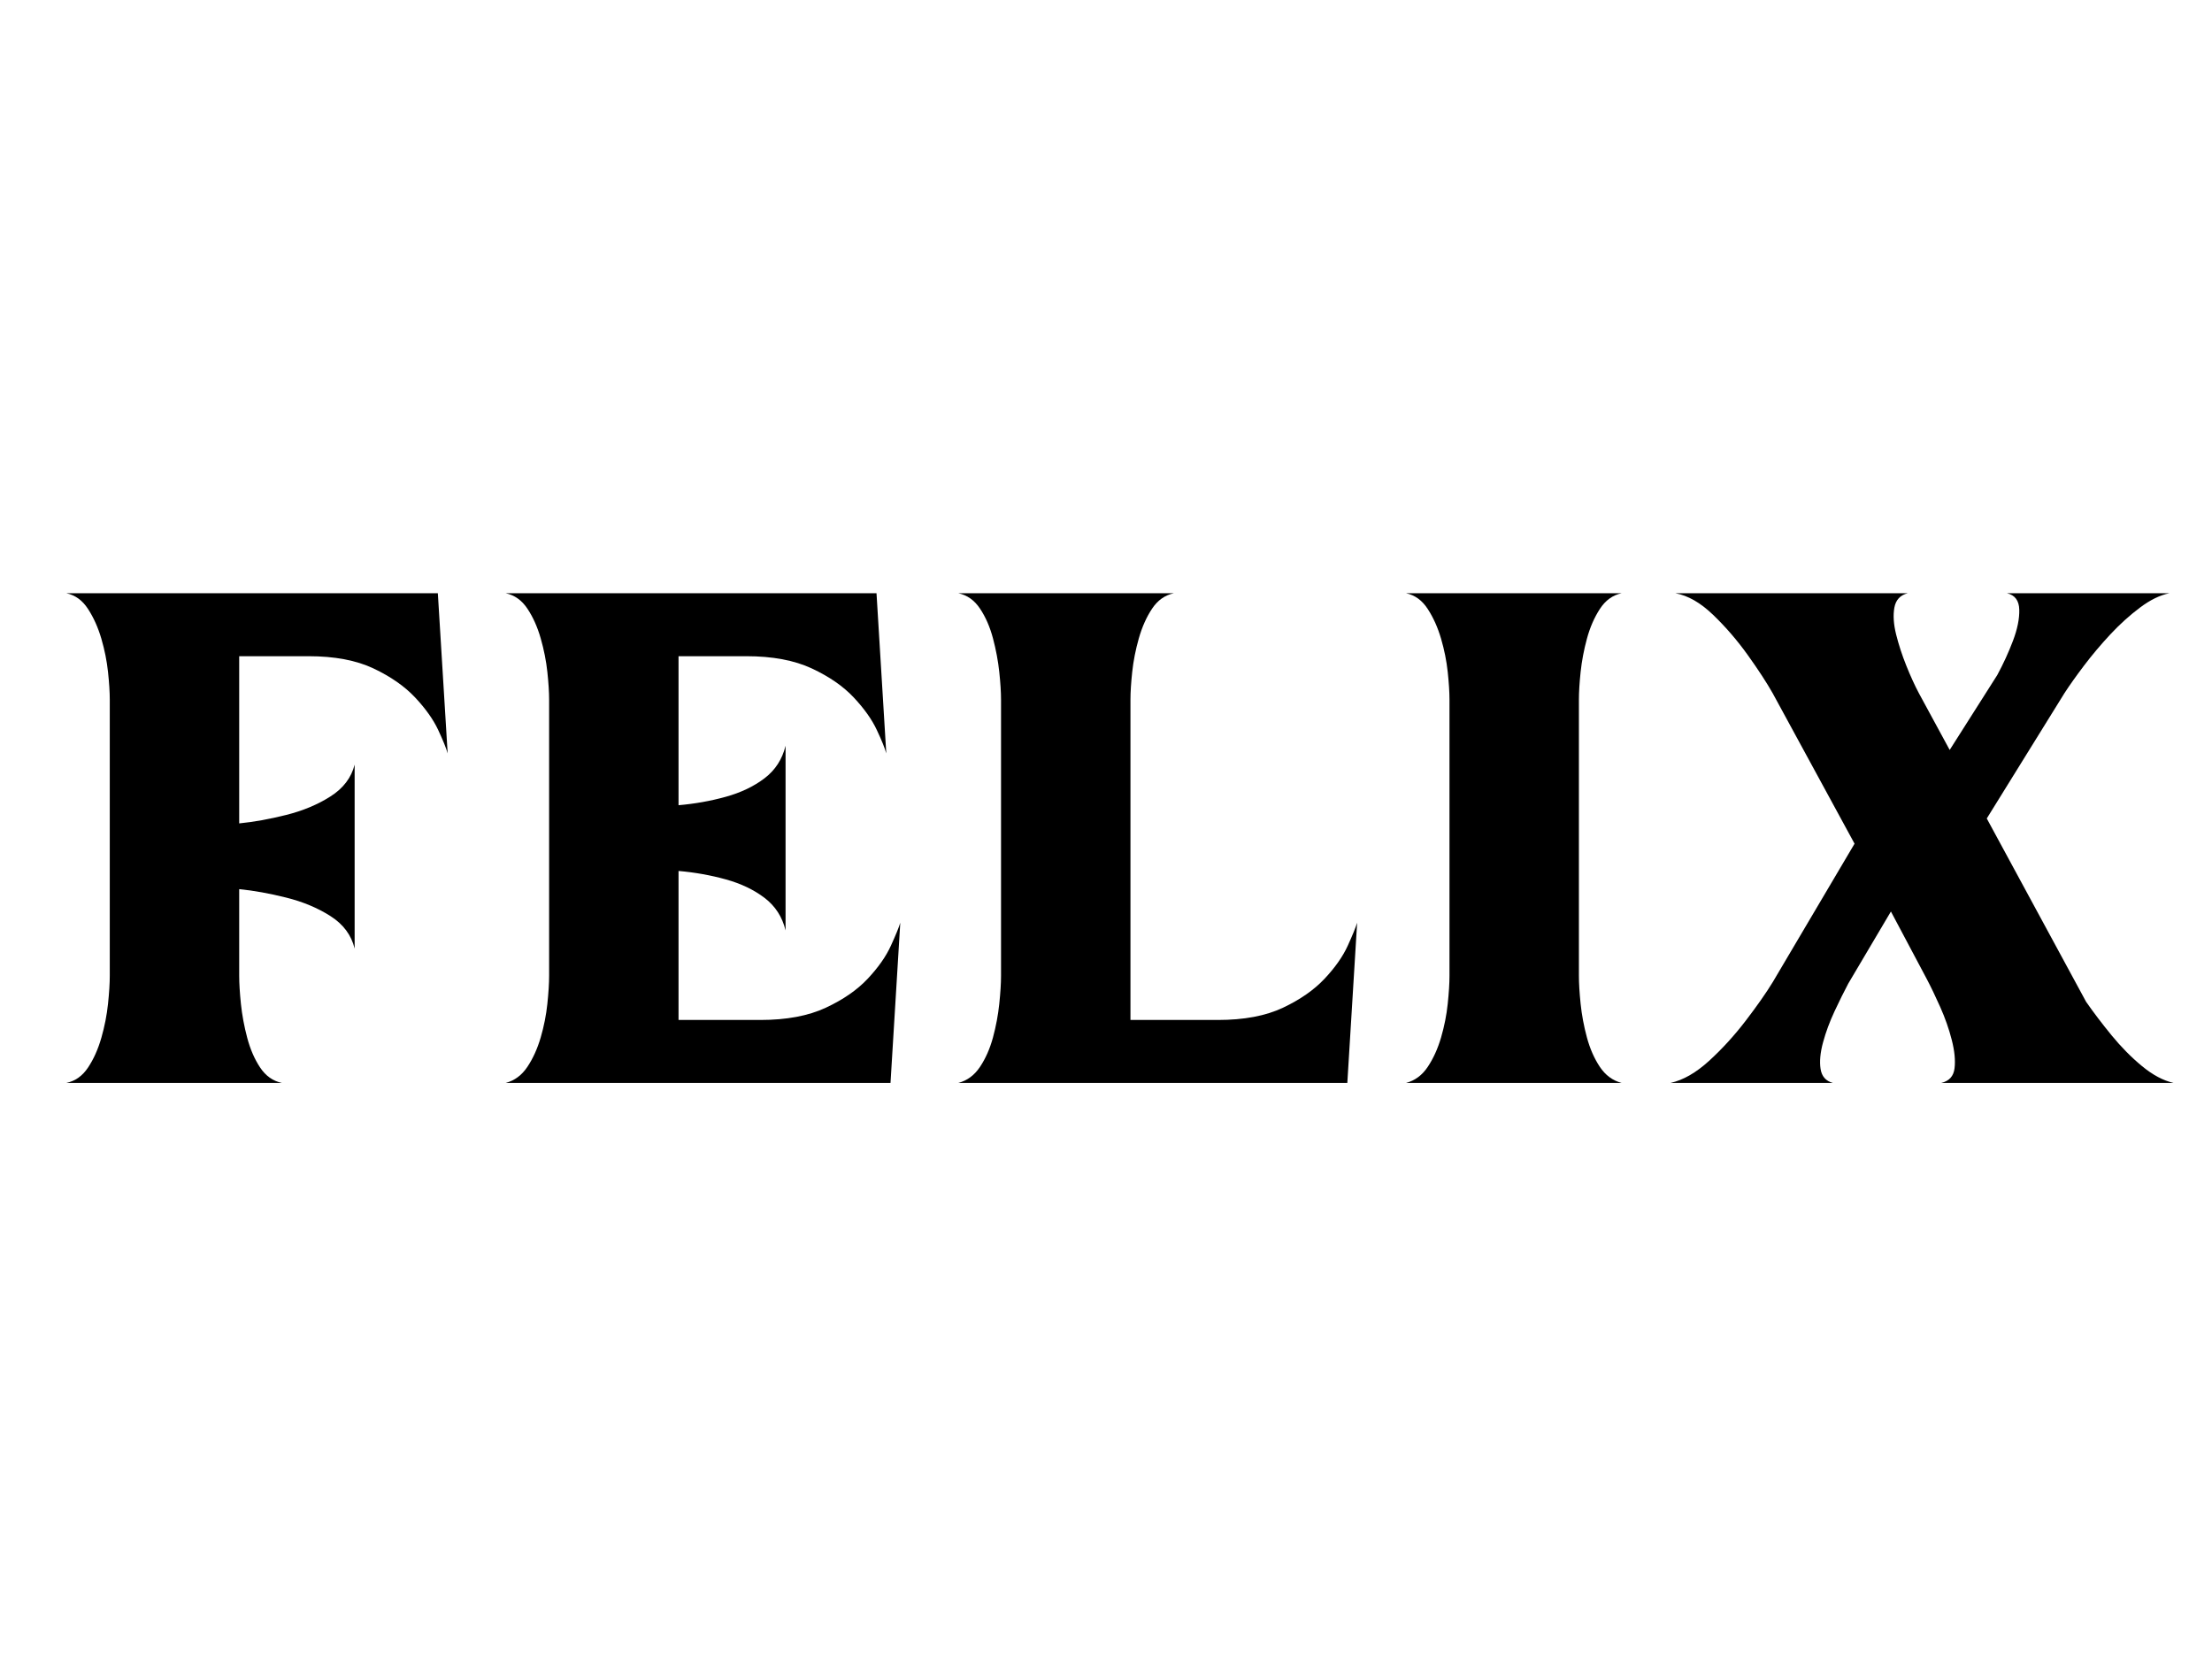
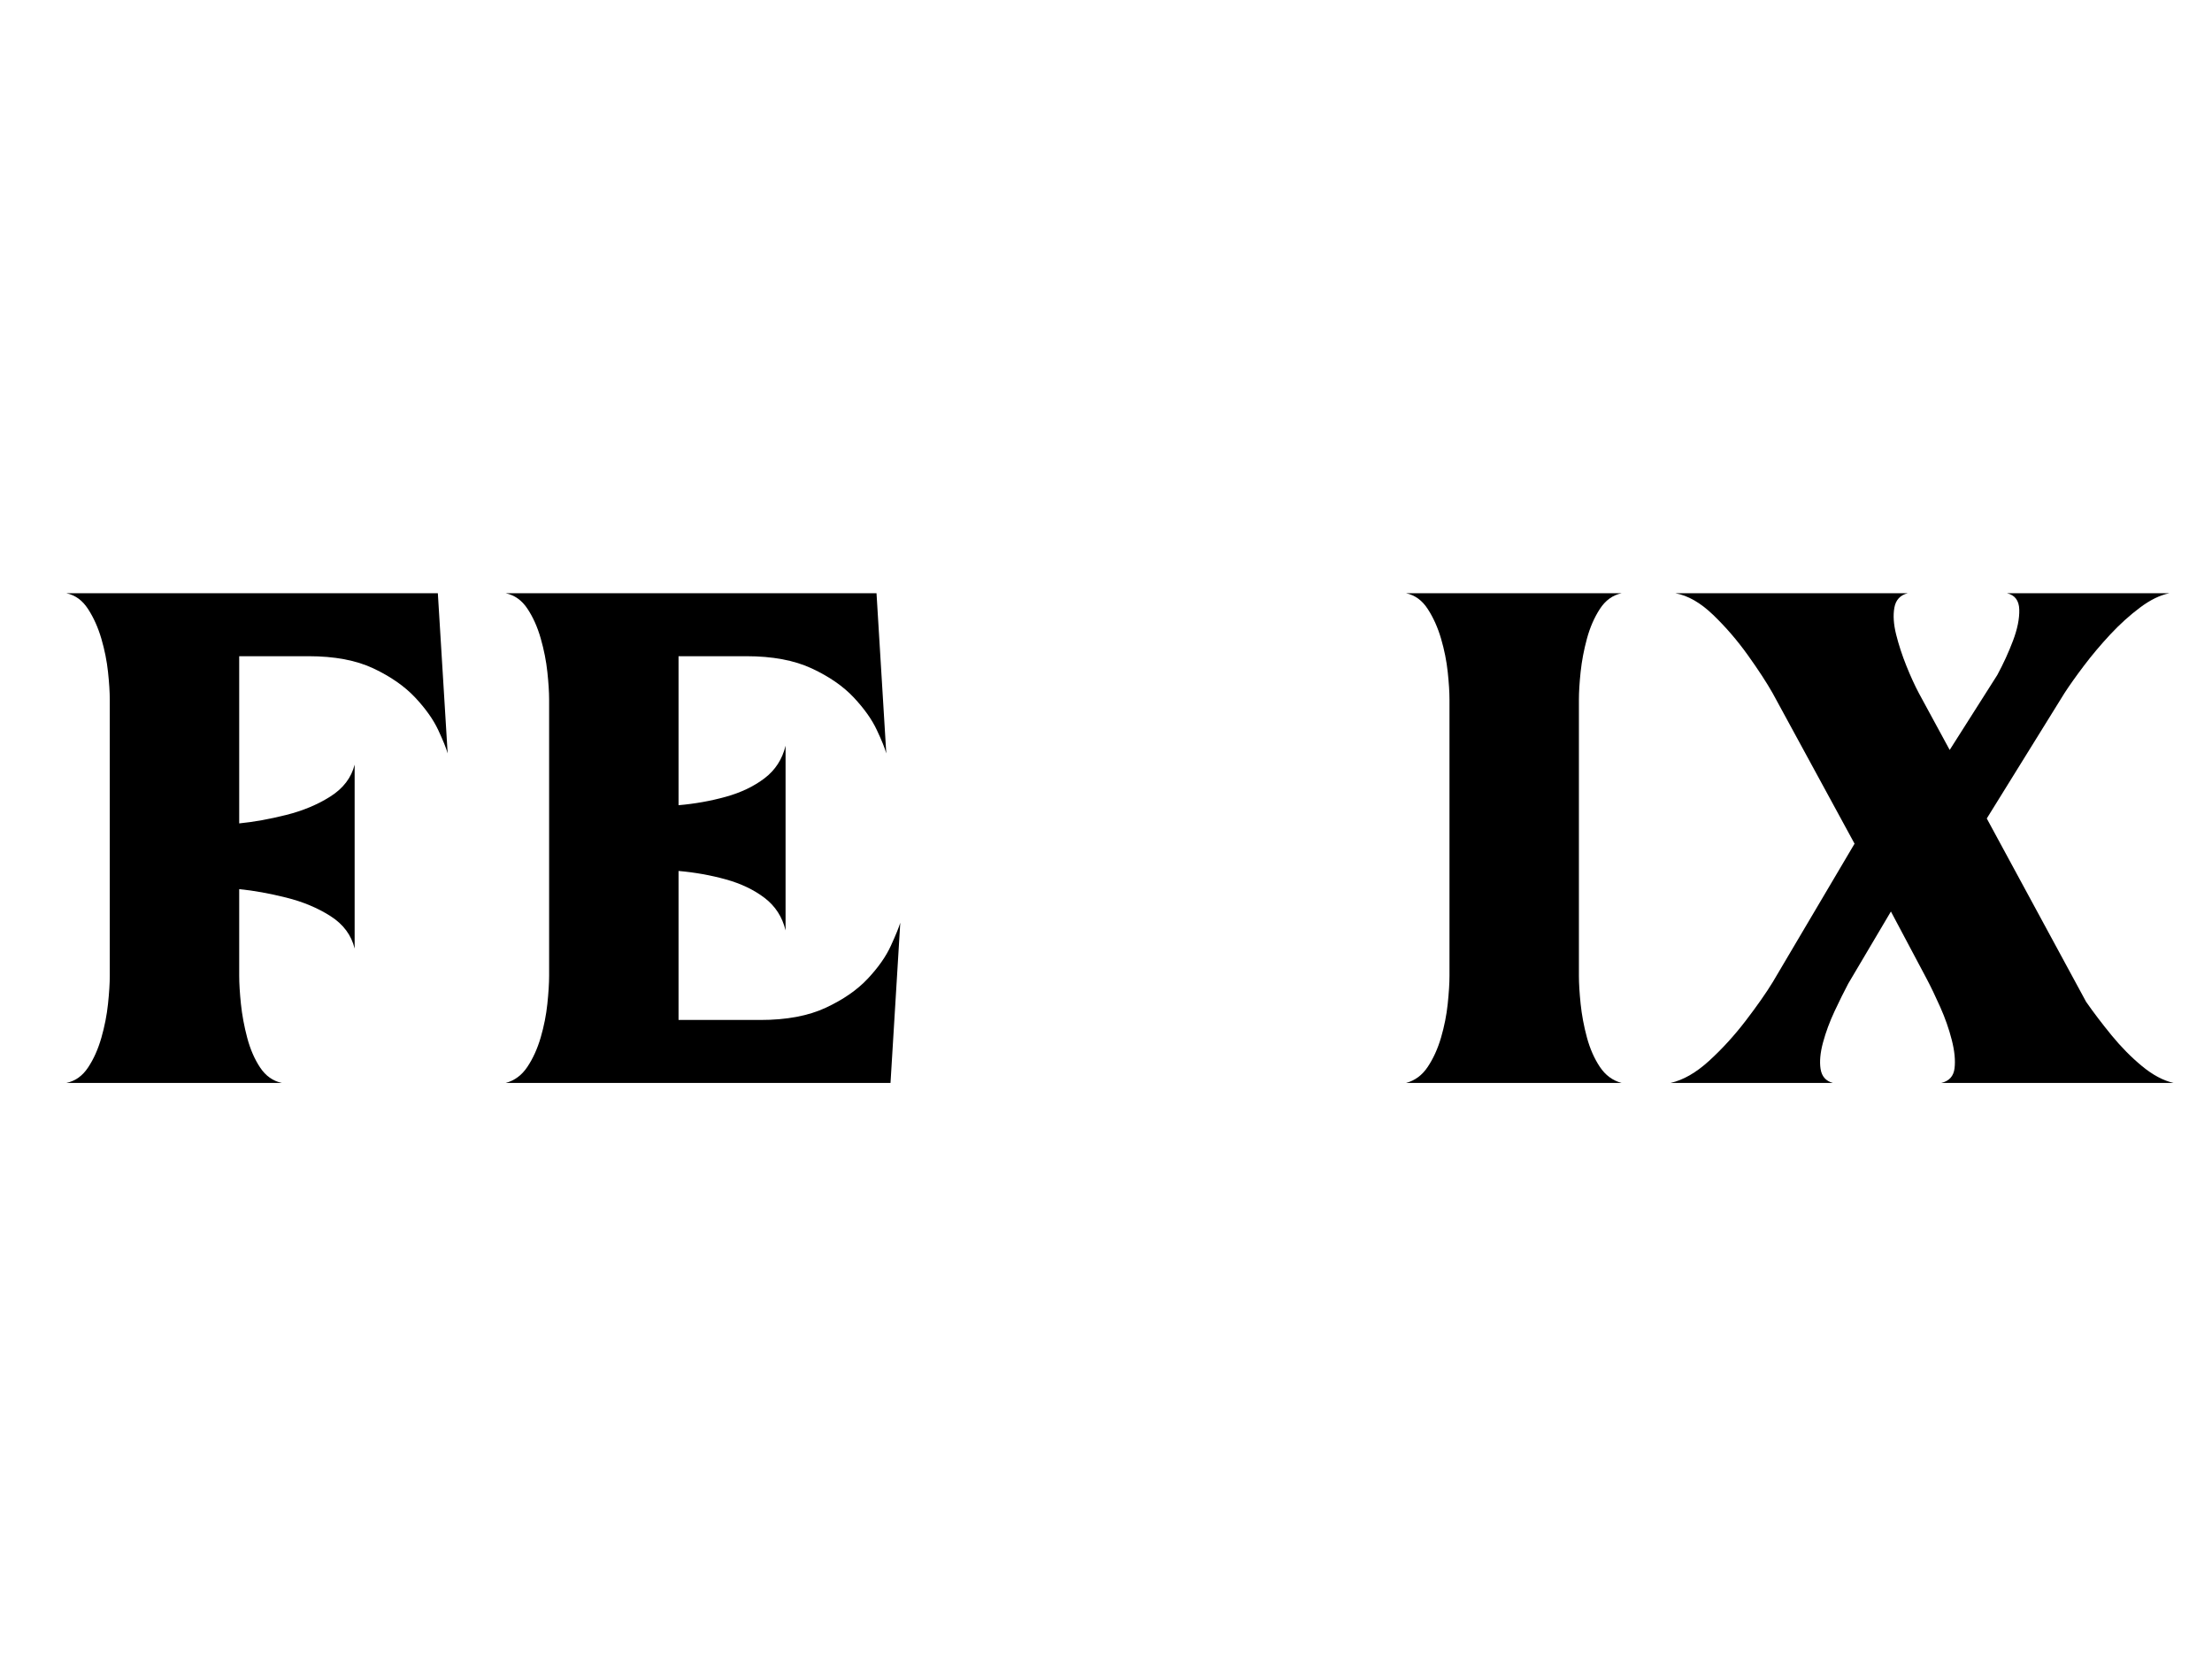
<svg xmlns="http://www.w3.org/2000/svg" width="1024" zoomAndPan="magnify" viewBox="0 0 768 576" height="768" preserveAspectRatio="xMidYMid meet" version="1.0">
  <defs>
    <g />
  </defs>
  <g fill="#000000" fill-opacity="1">
    <g transform="translate(9.691, 375.988)">
      <g>
        <path d="M 88.172 0 L 13.359 0 C 16.43 -0.645 18.938 -2.426 20.875 -5.344 C 22.82 -8.258 24.363 -11.703 25.5 -15.672 C 26.633 -19.641 27.406 -23.566 27.812 -27.453 C 28.219 -31.336 28.422 -34.57 28.422 -37.156 L 28.422 -133.109 C 28.422 -135.691 28.219 -138.883 27.812 -142.688 C 27.406 -146.5 26.633 -150.348 25.5 -154.234 C 24.363 -158.117 22.82 -161.555 20.875 -164.547 C 18.938 -167.547 16.43 -169.367 13.359 -170.016 L 142.328 -170.016 L 145.734 -114.406 C 145.242 -116.188 144.148 -118.895 142.453 -122.531 C 140.754 -126.176 138.082 -129.941 134.438 -133.828 C 130.789 -137.711 125.973 -141.07 119.984 -143.906 C 113.992 -146.738 106.469 -148.156 97.406 -148.156 L 73.359 -148.156 L 73.359 -90.109 C 78.367 -90.598 83.789 -91.57 89.625 -93.031 C 95.457 -94.488 100.598 -96.633 105.047 -99.469 C 109.504 -102.301 112.301 -105.984 113.438 -110.516 L 113.438 -46.641 C 112.301 -51.328 109.504 -55.086 105.047 -57.922 C 100.598 -60.766 95.457 -62.91 89.625 -64.359 C 83.789 -65.816 78.367 -66.789 73.359 -67.281 L 73.359 -37.156 C 73.359 -34.57 73.555 -31.336 73.953 -27.453 C 74.359 -23.566 75.086 -19.641 76.141 -15.672 C 77.191 -11.703 78.688 -8.258 80.625 -5.344 C 82.57 -2.426 85.086 -0.645 88.172 0 Z M 88.172 0 " />
      </g>
    </g>
  </g>
  <g fill="#000000" fill-opacity="1">
    <g transform="translate(162.229, 375.988)">
      <g>
        <path d="M 146.953 0 L 13.359 0 C 16.43 -0.812 18.938 -2.672 20.875 -5.578 C 22.82 -8.492 24.363 -11.895 25.5 -15.781 C 26.633 -19.676 27.406 -23.566 27.812 -27.453 C 28.219 -31.336 28.422 -34.57 28.422 -37.156 L 28.422 -133.109 C 28.422 -135.691 28.219 -138.883 27.812 -142.688 C 27.406 -146.5 26.633 -150.391 25.5 -154.359 C 24.363 -158.328 22.82 -161.766 20.875 -164.672 C 18.938 -167.586 16.43 -169.367 13.359 -170.016 L 142.094 -170.016 L 145.484 -114.406 C 145.004 -116.188 143.91 -118.895 142.203 -122.531 C 140.504 -126.176 137.832 -129.941 134.188 -133.828 C 130.551 -137.711 125.695 -141.07 119.625 -143.906 C 113.551 -146.738 105.977 -148.156 96.906 -148.156 L 73.359 -148.156 L 73.359 -96.422 C 79.023 -96.91 84.488 -97.883 89.75 -99.344 C 95.008 -100.801 99.5 -102.945 103.219 -105.781 C 106.945 -108.613 109.379 -112.379 110.516 -117.078 L 110.516 -52.953 C 109.379 -57.648 106.945 -61.414 103.219 -64.25 C 99.5 -67.082 95.008 -69.223 89.75 -70.672 C 84.488 -72.129 79.023 -73.102 73.359 -73.594 L 73.359 -21.859 L 101.766 -21.859 C 110.836 -21.859 118.41 -23.273 124.484 -26.109 C 130.555 -28.941 135.41 -32.301 139.047 -36.188 C 142.691 -40.07 145.363 -43.875 147.062 -47.594 C 148.77 -51.32 149.863 -54 150.344 -55.625 Z M 146.953 0 " />
      </g>
    </g>
  </g>
  <g fill="#000000" fill-opacity="1">
    <g transform="translate(319.382, 375.988)">
      <g>
-         <path d="M 148.406 0 L 13.359 0 C 16.43 -0.812 18.938 -2.672 20.875 -5.578 C 22.82 -8.492 24.32 -11.895 25.375 -15.781 C 26.426 -19.676 27.156 -23.566 27.562 -27.453 C 27.969 -31.336 28.172 -34.57 28.172 -37.156 L 28.172 -133.109 C 28.172 -135.691 27.969 -138.883 27.562 -142.688 C 27.156 -146.5 26.426 -150.391 25.375 -154.359 C 24.32 -158.328 22.82 -161.766 20.875 -164.672 C 18.938 -167.586 16.43 -169.367 13.359 -170.016 L 88.172 -170.016 C 85.086 -169.367 82.57 -167.586 80.625 -164.672 C 78.688 -161.766 77.148 -158.328 76.016 -154.359 C 74.891 -150.391 74.125 -146.5 73.719 -142.688 C 73.312 -138.883 73.109 -135.691 73.109 -133.109 L 73.109 -21.859 L 103.469 -21.859 C 112.539 -21.859 120.07 -23.273 126.062 -26.109 C 132.051 -28.941 136.867 -32.301 140.516 -36.188 C 144.16 -40.07 146.832 -43.875 148.531 -47.594 C 150.227 -51.32 151.32 -54 151.812 -55.625 Z M 148.406 0 " />
-       </g>
+         </g>
    </g>
  </g>
  <g fill="#000000" fill-opacity="1">
    <g transform="translate(474.834, 375.988)">
      <g>
        <path d="M 73.359 -133.109 L 73.359 -37.156 C 73.359 -34.57 73.555 -31.336 73.953 -27.453 C 74.359 -23.566 75.086 -19.676 76.141 -15.781 C 77.191 -11.895 78.688 -8.492 80.625 -5.578 C 82.57 -2.672 85.086 -0.812 88.172 0 L 13.359 0 C 16.43 -0.812 18.938 -2.672 20.875 -5.578 C 22.82 -8.492 24.363 -11.895 25.5 -15.781 C 26.633 -19.676 27.406 -23.566 27.812 -27.453 C 28.219 -31.336 28.422 -34.57 28.422 -37.156 L 28.422 -133.109 C 28.422 -135.691 28.219 -138.883 27.812 -142.688 C 27.406 -146.5 26.633 -150.348 25.5 -154.234 C 24.363 -158.117 22.82 -161.555 20.875 -164.547 C 18.938 -167.547 16.43 -169.367 13.359 -170.016 L 88.172 -170.016 C 85.086 -169.367 82.57 -167.547 80.625 -164.547 C 78.688 -161.555 77.191 -158.117 76.141 -154.234 C 75.086 -150.348 74.359 -146.5 73.953 -142.688 C 73.555 -138.883 73.359 -135.691 73.359 -133.109 Z M 73.359 -133.109 " />
      </g>
    </g>
  </g>
  <g fill="#000000" fill-opacity="1">
    <g transform="translate(576.364, 375.988)">
      <g>
        <path d="M 60 0 L 3.641 0 C 8.016 -0.969 12.469 -3.516 17 -7.641 C 21.531 -11.773 25.781 -16.43 29.75 -21.609 C 33.719 -26.797 36.836 -31.25 39.109 -34.969 L 67.531 -83.062 L 39.109 -135.297 C 37.004 -139.016 34.129 -143.422 30.484 -148.516 C 26.836 -153.617 22.828 -158.273 18.453 -162.484 C 14.086 -166.703 9.719 -169.211 5.344 -170.016 L 85.984 -170.016 C 83.391 -169.367 81.848 -167.707 81.359 -165.031 C 80.879 -162.363 81.082 -159.25 81.969 -155.688 C 82.863 -152.125 84.039 -148.52 85.5 -144.875 C 86.957 -141.238 88.414 -138.047 89.875 -135.297 L 100.562 -115.609 L 117.078 -141.609 C 119.18 -145.492 121 -149.457 122.531 -153.5 C 124.07 -157.551 124.801 -161.156 124.719 -164.312 C 124.645 -167.469 123.227 -169.367 120.469 -170.016 L 176.828 -170.016 C 173.586 -169.367 170.188 -167.707 166.625 -165.031 C 163.062 -162.363 159.617 -159.25 156.297 -155.688 C 152.984 -152.125 149.945 -148.52 147.188 -144.875 C 144.438 -141.238 142.172 -138.047 140.391 -135.297 L 113.438 -91.812 L 147.922 -28.172 C 150.516 -24.453 153.469 -20.566 156.781 -16.516 C 160.102 -12.461 163.625 -8.898 167.344 -5.828 C 171.07 -2.754 174.719 -0.812 178.281 0 L 97.641 0 C 100.391 -0.645 101.926 -2.344 102.25 -5.094 C 102.582 -7.852 102.258 -11.133 101.281 -14.938 C 100.312 -18.738 98.977 -22.539 97.281 -26.344 C 95.582 -30.156 94.004 -33.438 92.547 -36.188 L 80.156 -59.516 L 65.344 -34.484 C 63.883 -31.734 62.301 -28.535 60.594 -24.891 C 58.895 -21.254 57.562 -17.656 56.594 -14.094 C 55.625 -10.531 55.336 -7.453 55.734 -4.859 C 56.141 -2.266 57.562 -0.645 60 0 Z M 60 0 " />
      </g>
    </g>
  </g>
</svg>